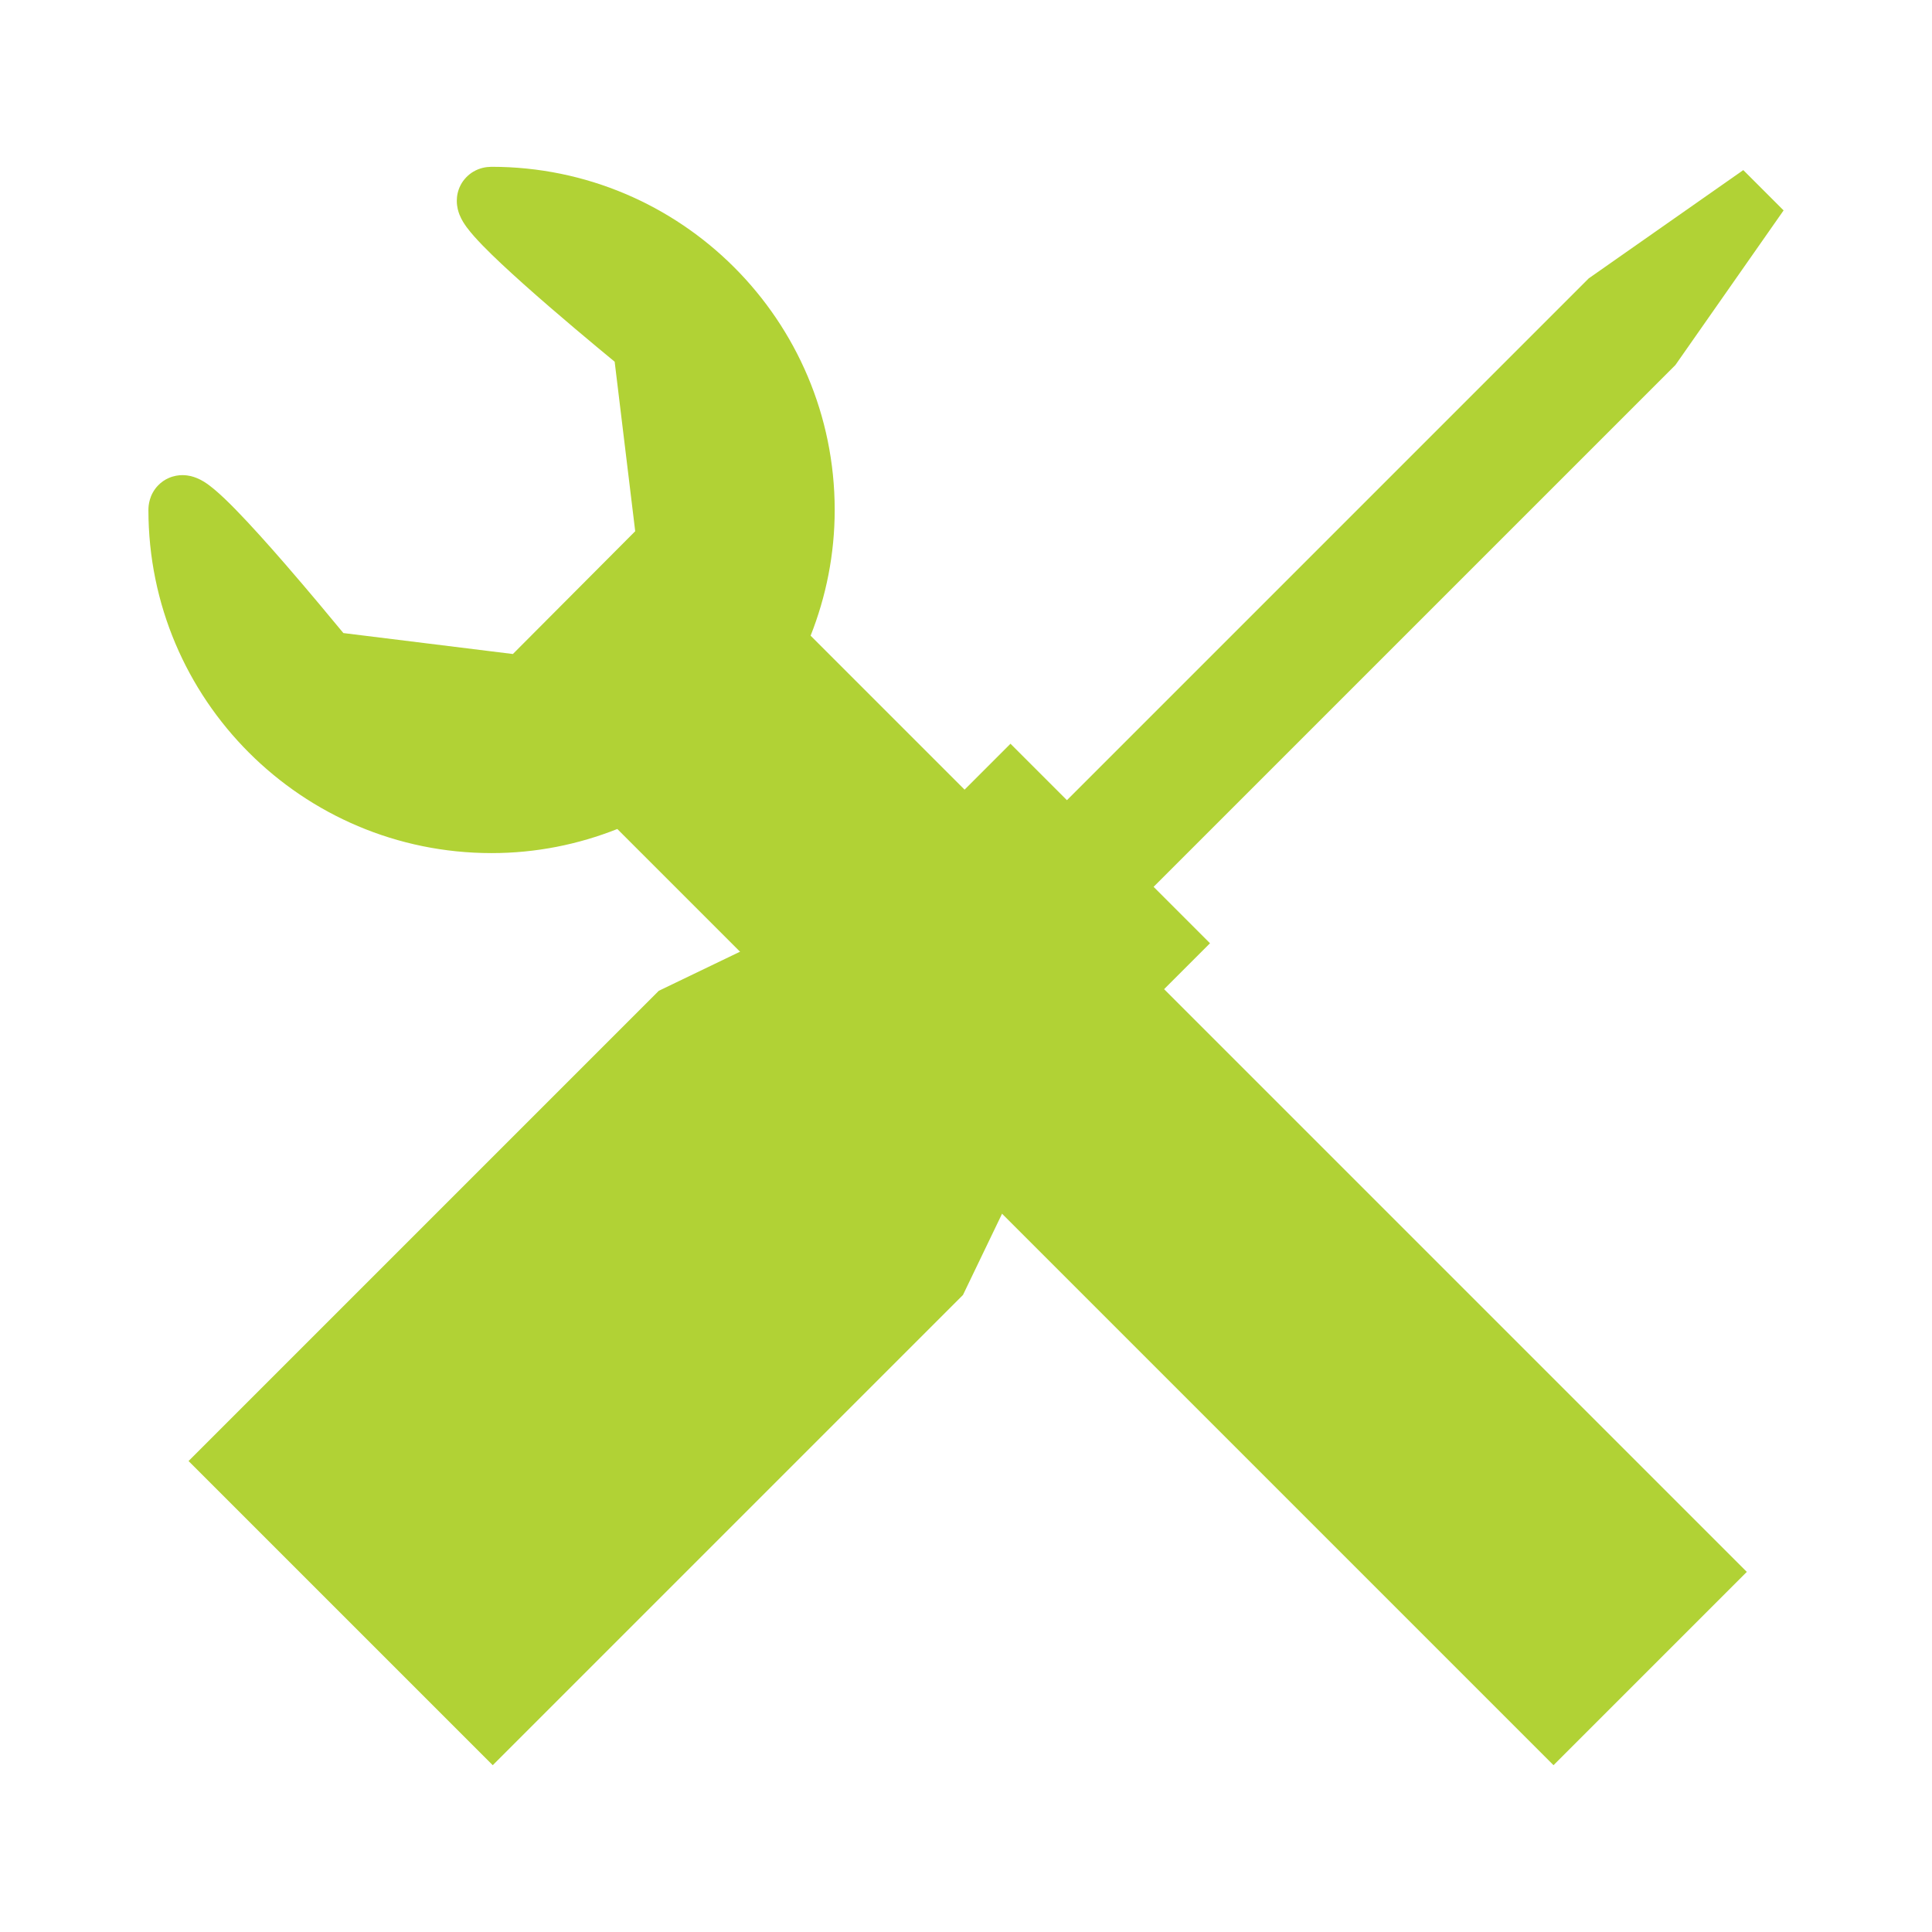
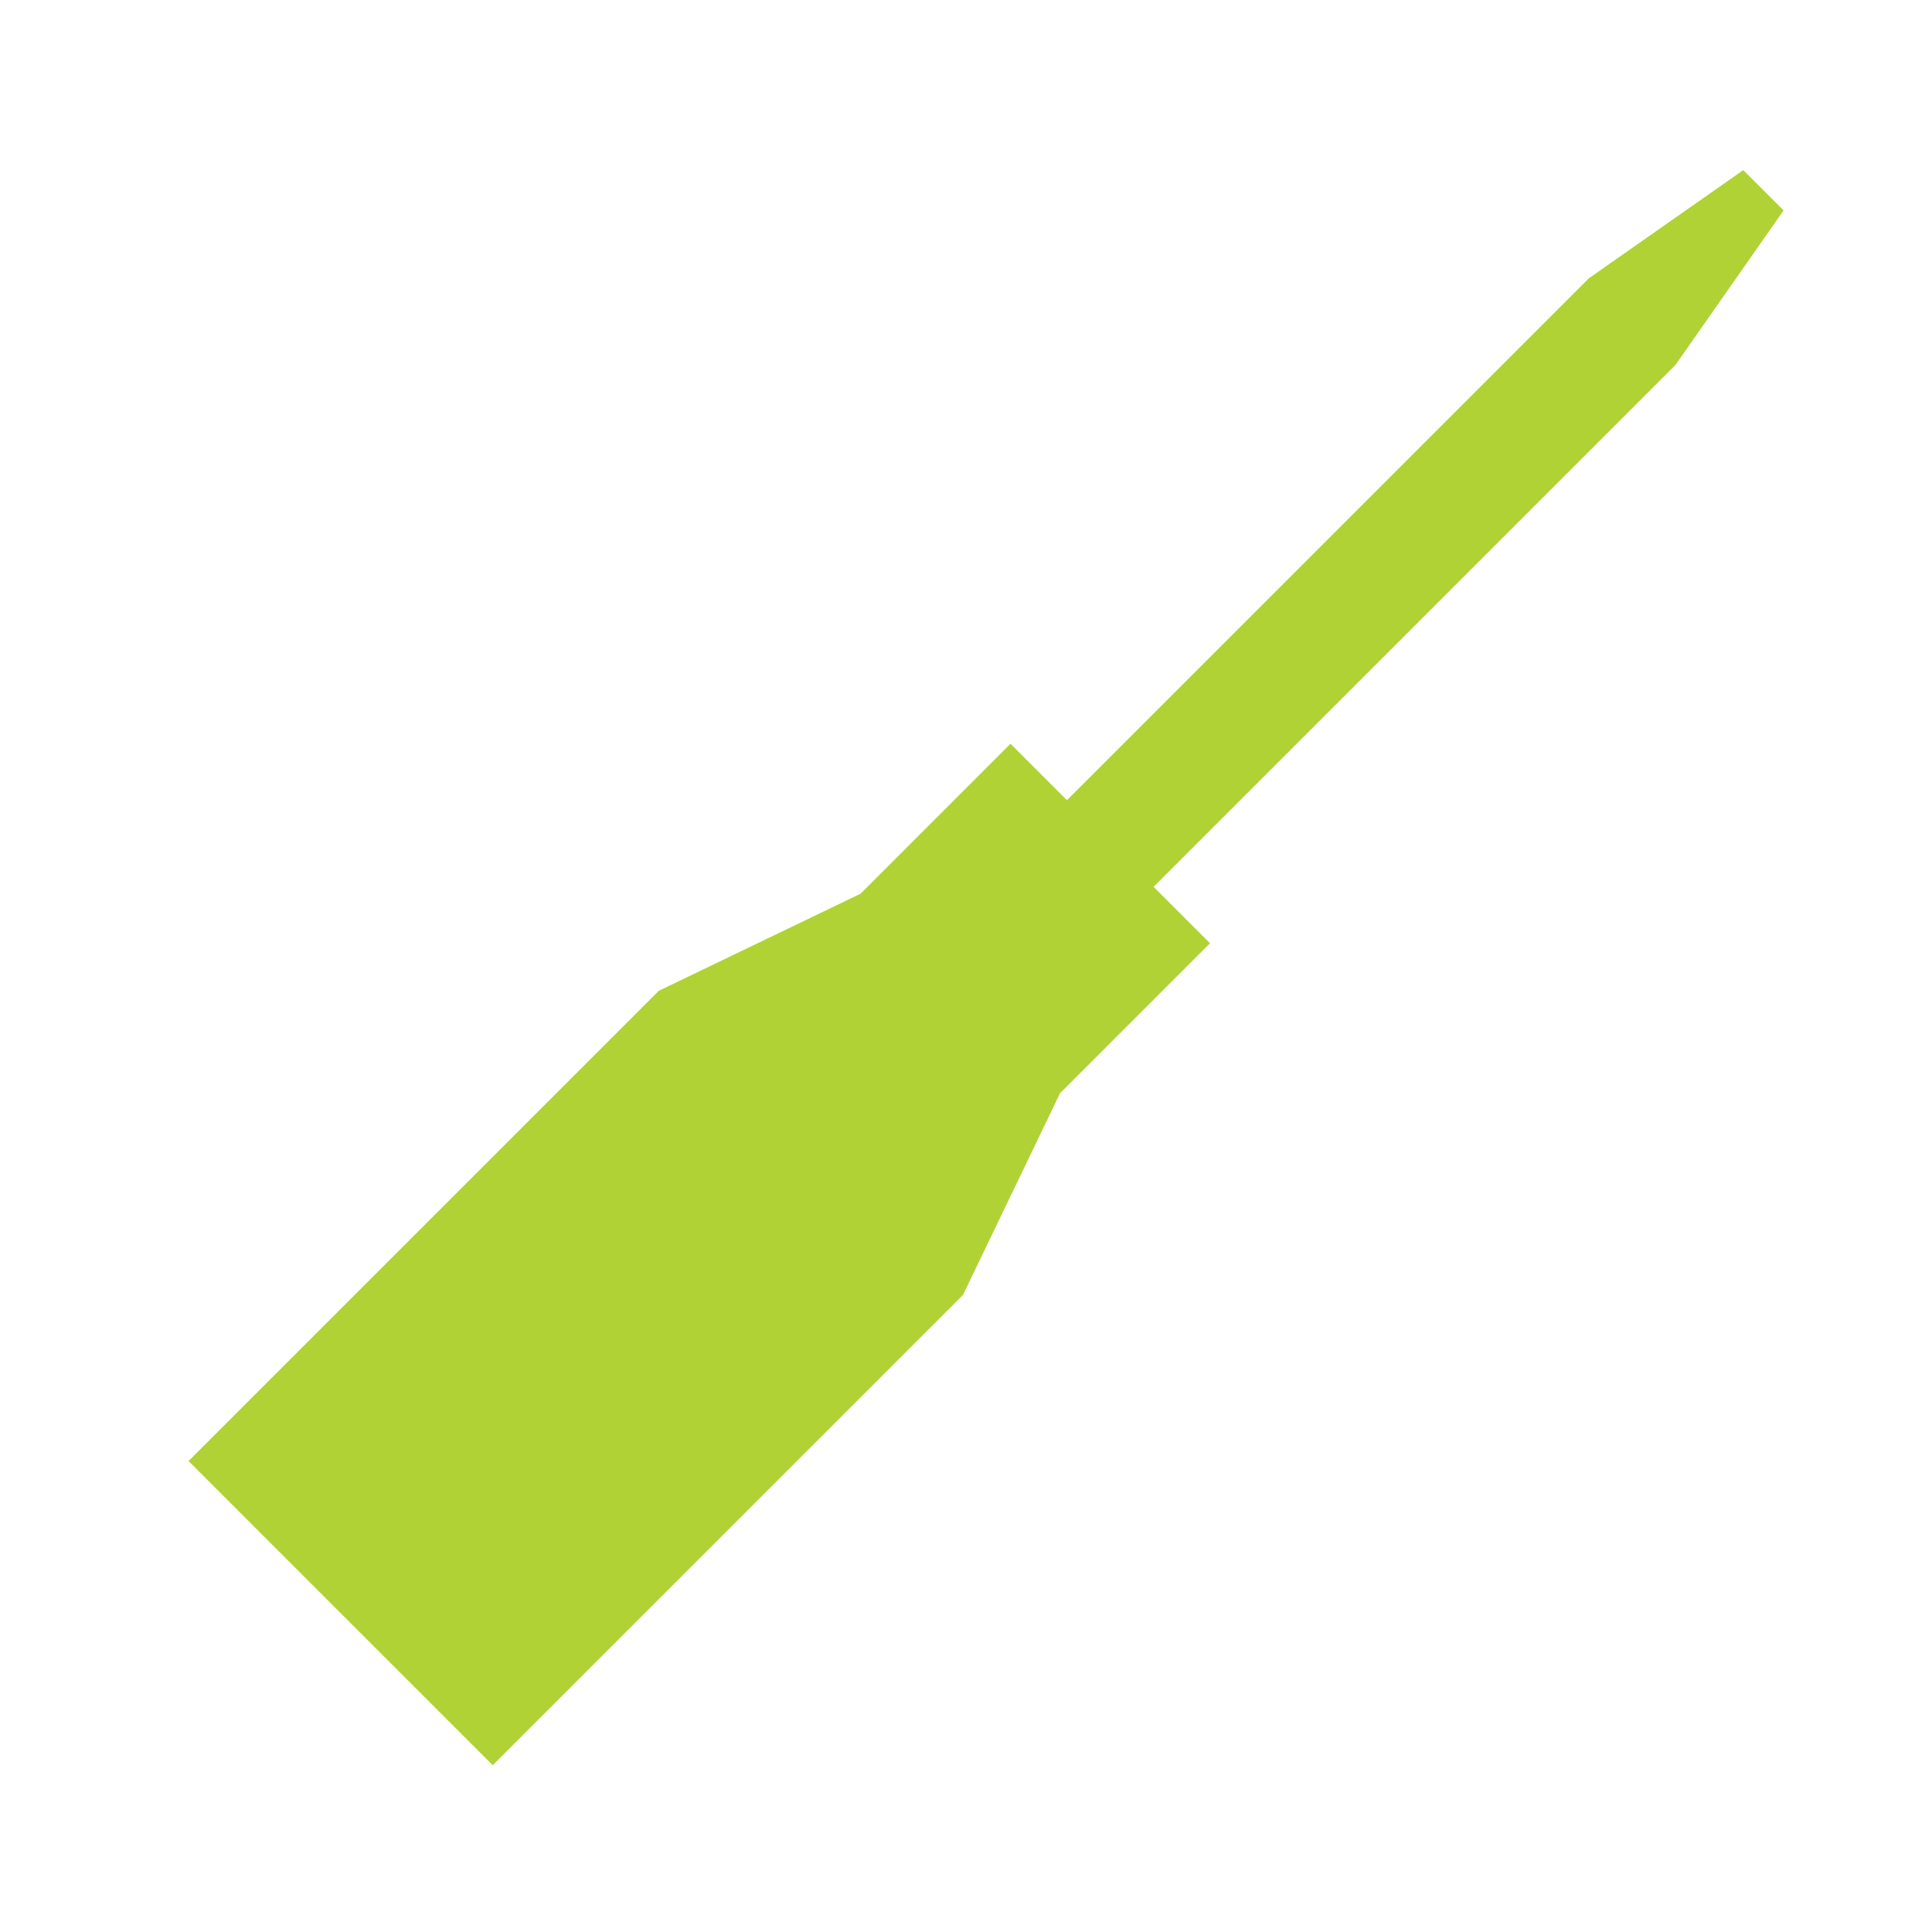
<svg xmlns="http://www.w3.org/2000/svg" height="128px" id="Layer_1" style="enable-background:new 0 0 128 128;" version="1.1" viewBox="0 0 128 128" width="128px" xml:space="preserve">
  <g>
-     <path d="M102.924,116.949l12.807-12.807L53.705,42.116c1.021-2.582,1.596-5.39,1.596-8.332   c-0.002-12.556-10.178-22.731-22.732-22.733h-0.008l-0.045,0.001v0.002c-0.152,0.003-0.33,0.017-0.547,0.07   c-0.181,0.046-0.387,0.119-0.603,0.247c-0.325,0.186-0.663,0.521-0.852,0.899c-0.197,0.38-0.25,0.756-0.25,1.039   c0.006,0.438,0.102,0.704,0.178,0.913c0.162,0.393,0.318,0.607,0.48,0.836c0.305,0.409,0.654,0.791,1.074,1.226   c0.73,0.75,1.667,1.618,2.676,2.522c2.246,2.009,4.853,4.172,6.051,5.158l1.361,11.231l-8.104,8.135l-11.23-1.388   c-0.775-0.939-2.271-2.743-3.846-4.559c-1.138-1.311-2.314-2.623-3.314-3.647c-0.506-0.516-0.963-0.955-1.396-1.318   c-0.221-0.184-0.432-0.348-0.697-0.513c-0.137-0.08-0.285-0.164-0.494-0.246c-0.207-0.079-0.475-0.174-0.91-0.18   c-0.254-0.001-0.576,0.042-0.914,0.19c-0.252,0.108-0.504,0.282-0.699,0.485c-0.301,0.309-0.467,0.659-0.547,0.938   c-0.083,0.282-0.098,0.507-0.1,0.69C9.834,46.342,20.008,56.518,32.566,56.52c2.943,0.001,5.752-0.573,8.333-1.597L102.924,116.949   z" fill="#b1d235" opacity="1" original-fill="#2f3435" />
    <polygon points="70.229,72.43 80.166,62.493 76.429,58.755 110.998,24.187 118.168,13.94 115.496,11.27    105.256,18.444 70.687,53.014 66.947,49.274 57.01,59.212 43.646,65.643 12.492,96.797 32.645,116.949 63.799,85.796  " fill="#b1d235" opacity="1" original-fill="#2f3435" />
  </g>
</svg>